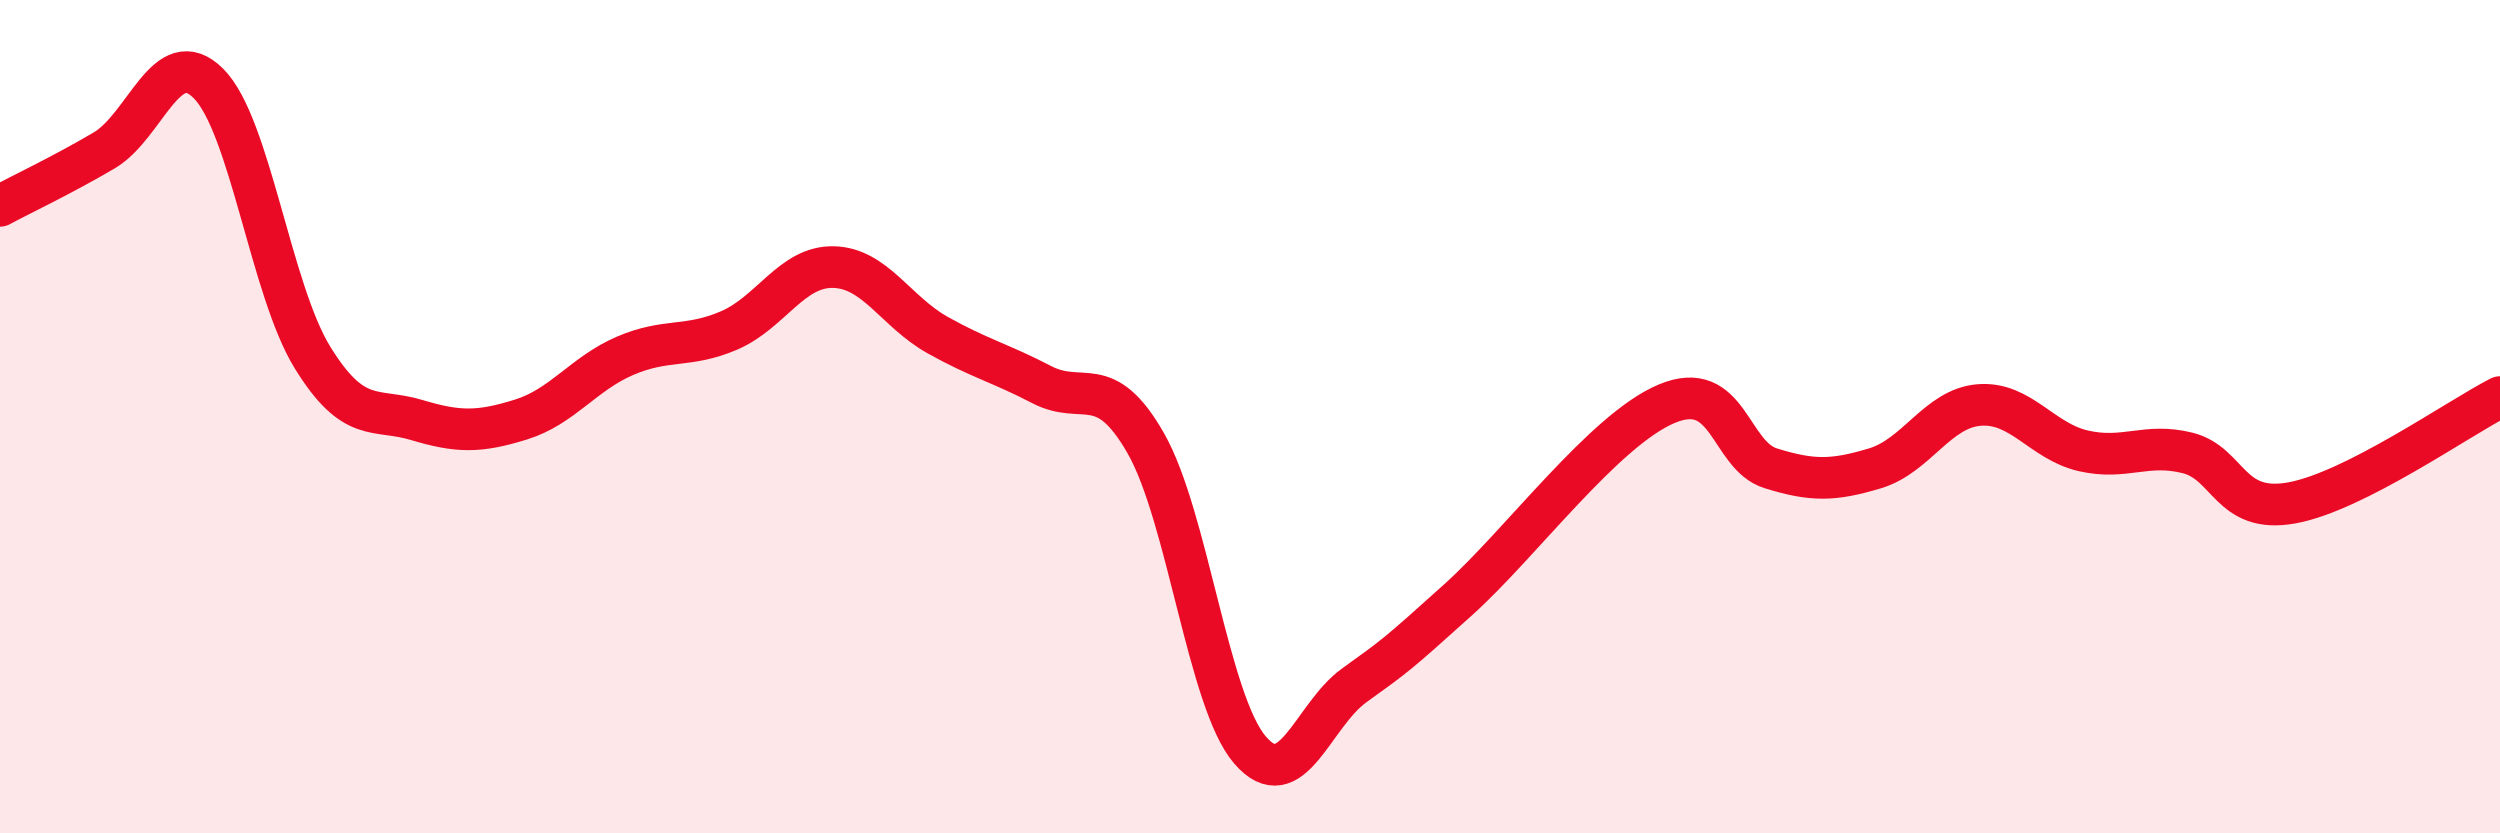
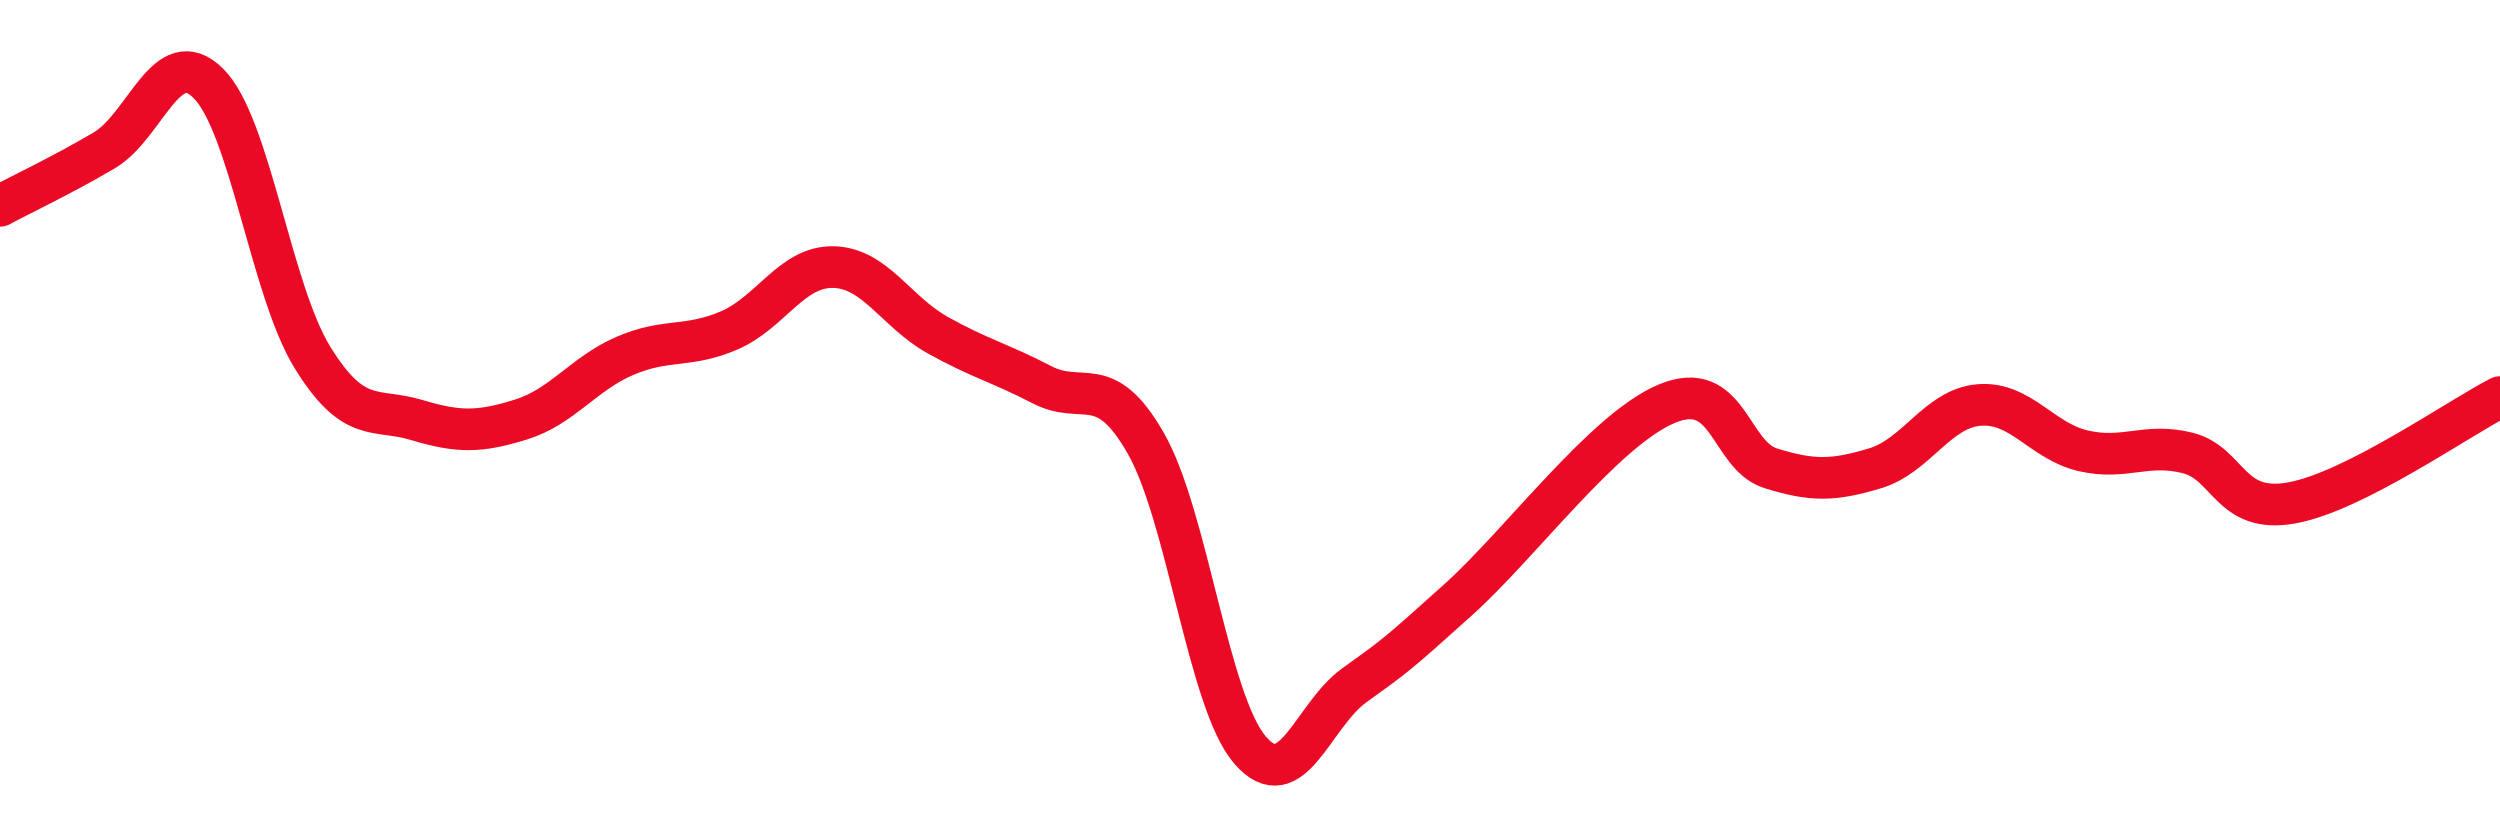
<svg xmlns="http://www.w3.org/2000/svg" width="60" height="20" viewBox="0 0 60 20">
-   <path d="M 0,4.94 C 0.5,4.67 1.5,4.2 2.5,3.61 C 3.5,3.02 4,1.01 5,2 C 6,2.99 6.5,6.96 7.5,8.58 C 8.5,10.2 9,9.78 10,10.08 C 11,10.38 11.5,10.38 12.5,10.07 C 13.5,9.76 14,8.97 15,8.54 C 16,8.11 16.5,8.36 17.5,7.93 C 18.5,7.5 19,6.39 20,6.41 C 21,6.43 21.5,7.48 22.5,8.04 C 23.5,8.6 24,8.71 25,9.23 C 26,9.75 26.5,8.89 27.5,10.64 C 28.5,12.39 29,16.84 30,18 C 31,19.16 31.5,17.17 32.5,16.45 C 33.5,15.73 33.5,15.74 35,14.39 C 36.5,13.04 38.5,10.32 40,9.69 C 41.5,9.06 41.5,10.93 42.5,11.24 C 43.5,11.55 44,11.54 45,11.24 C 46,10.94 46.5,9.8 47.5,9.72 C 48.5,9.64 49,10.59 50,10.82 C 51,11.05 51.5,10.62 52.5,10.87 C 53.5,11.12 53.5,12.34 55,12.07 C 56.5,11.8 59,10.04 60,9.53L60 20L0 20Z" fill="#EB0A25" opacity="0.1" stroke-linecap="round" stroke-linejoin="round" />
  <path d="M 0,4.94 C 0.5,4.67 1.5,4.2 2.5,3.61 C 3.5,3.02 4,1.01 5,2 C 6,2.99 6.5,6.96 7.5,8.58 C 8.5,10.2 9,9.78 10,10.08 C 11,10.38 11.5,10.38 12.5,10.07 C 13.5,9.76 14,8.97 15,8.54 C 16,8.11 16.5,8.36 17.5,7.93 C 18.5,7.5 19,6.39 20,6.41 C 21,6.43 21.5,7.48 22.5,8.04 C 23.5,8.6 24,8.71 25,9.23 C 26,9.75 26.5,8.89 27.5,10.64 C 28.5,12.39 29,16.84 30,18 C 31,19.16 31.5,17.17 32.5,16.45 C 33.5,15.73 33.5,15.74 35,14.39 C 36.5,13.04 38.5,10.32 40,9.69 C 41.5,9.06 41.5,10.93 42.5,11.24 C 43.5,11.55 44,11.54 45,11.24 C 46,10.94 46.5,9.8 47.5,9.72 C 48.5,9.64 49,10.59 50,10.82 C 51,11.05 51.5,10.62 52.5,10.87 C 53.5,11.12 53.5,12.34 55,12.07 C 56.5,11.8 59,10.04 60,9.53" stroke="#EB0A25" stroke-width="1" fill="none" stroke-linecap="round" stroke-linejoin="round" />
</svg>